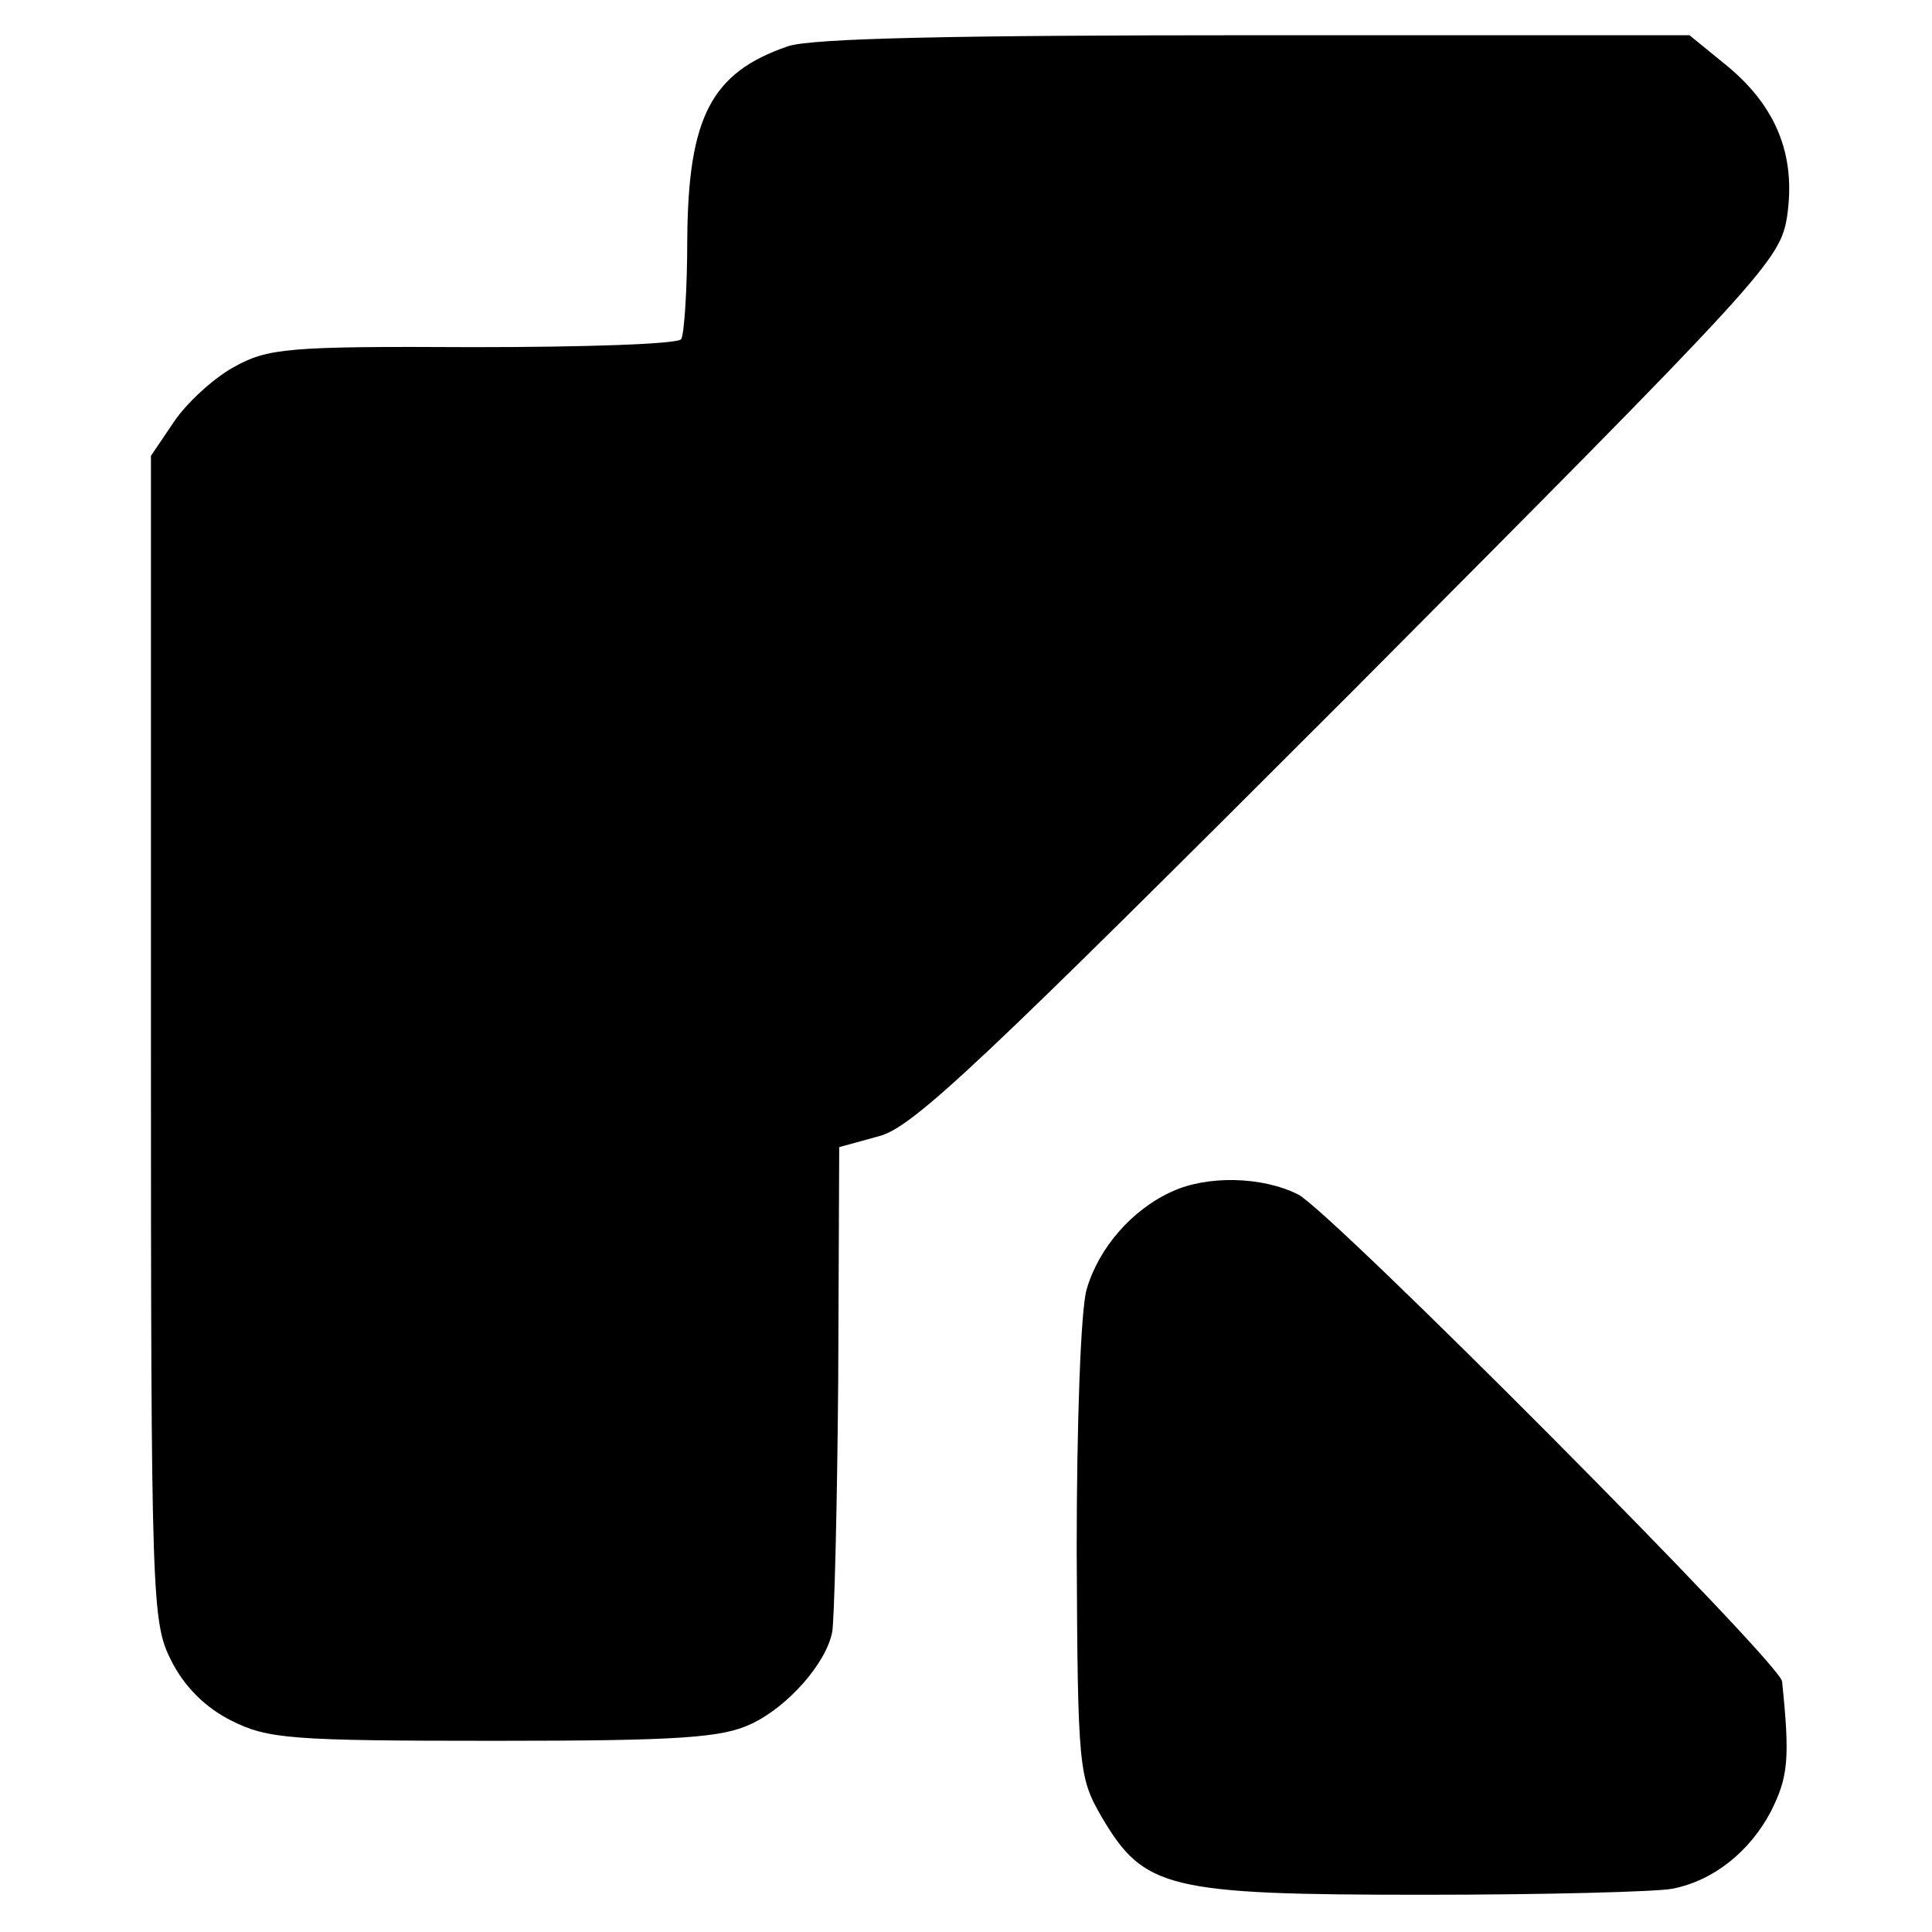
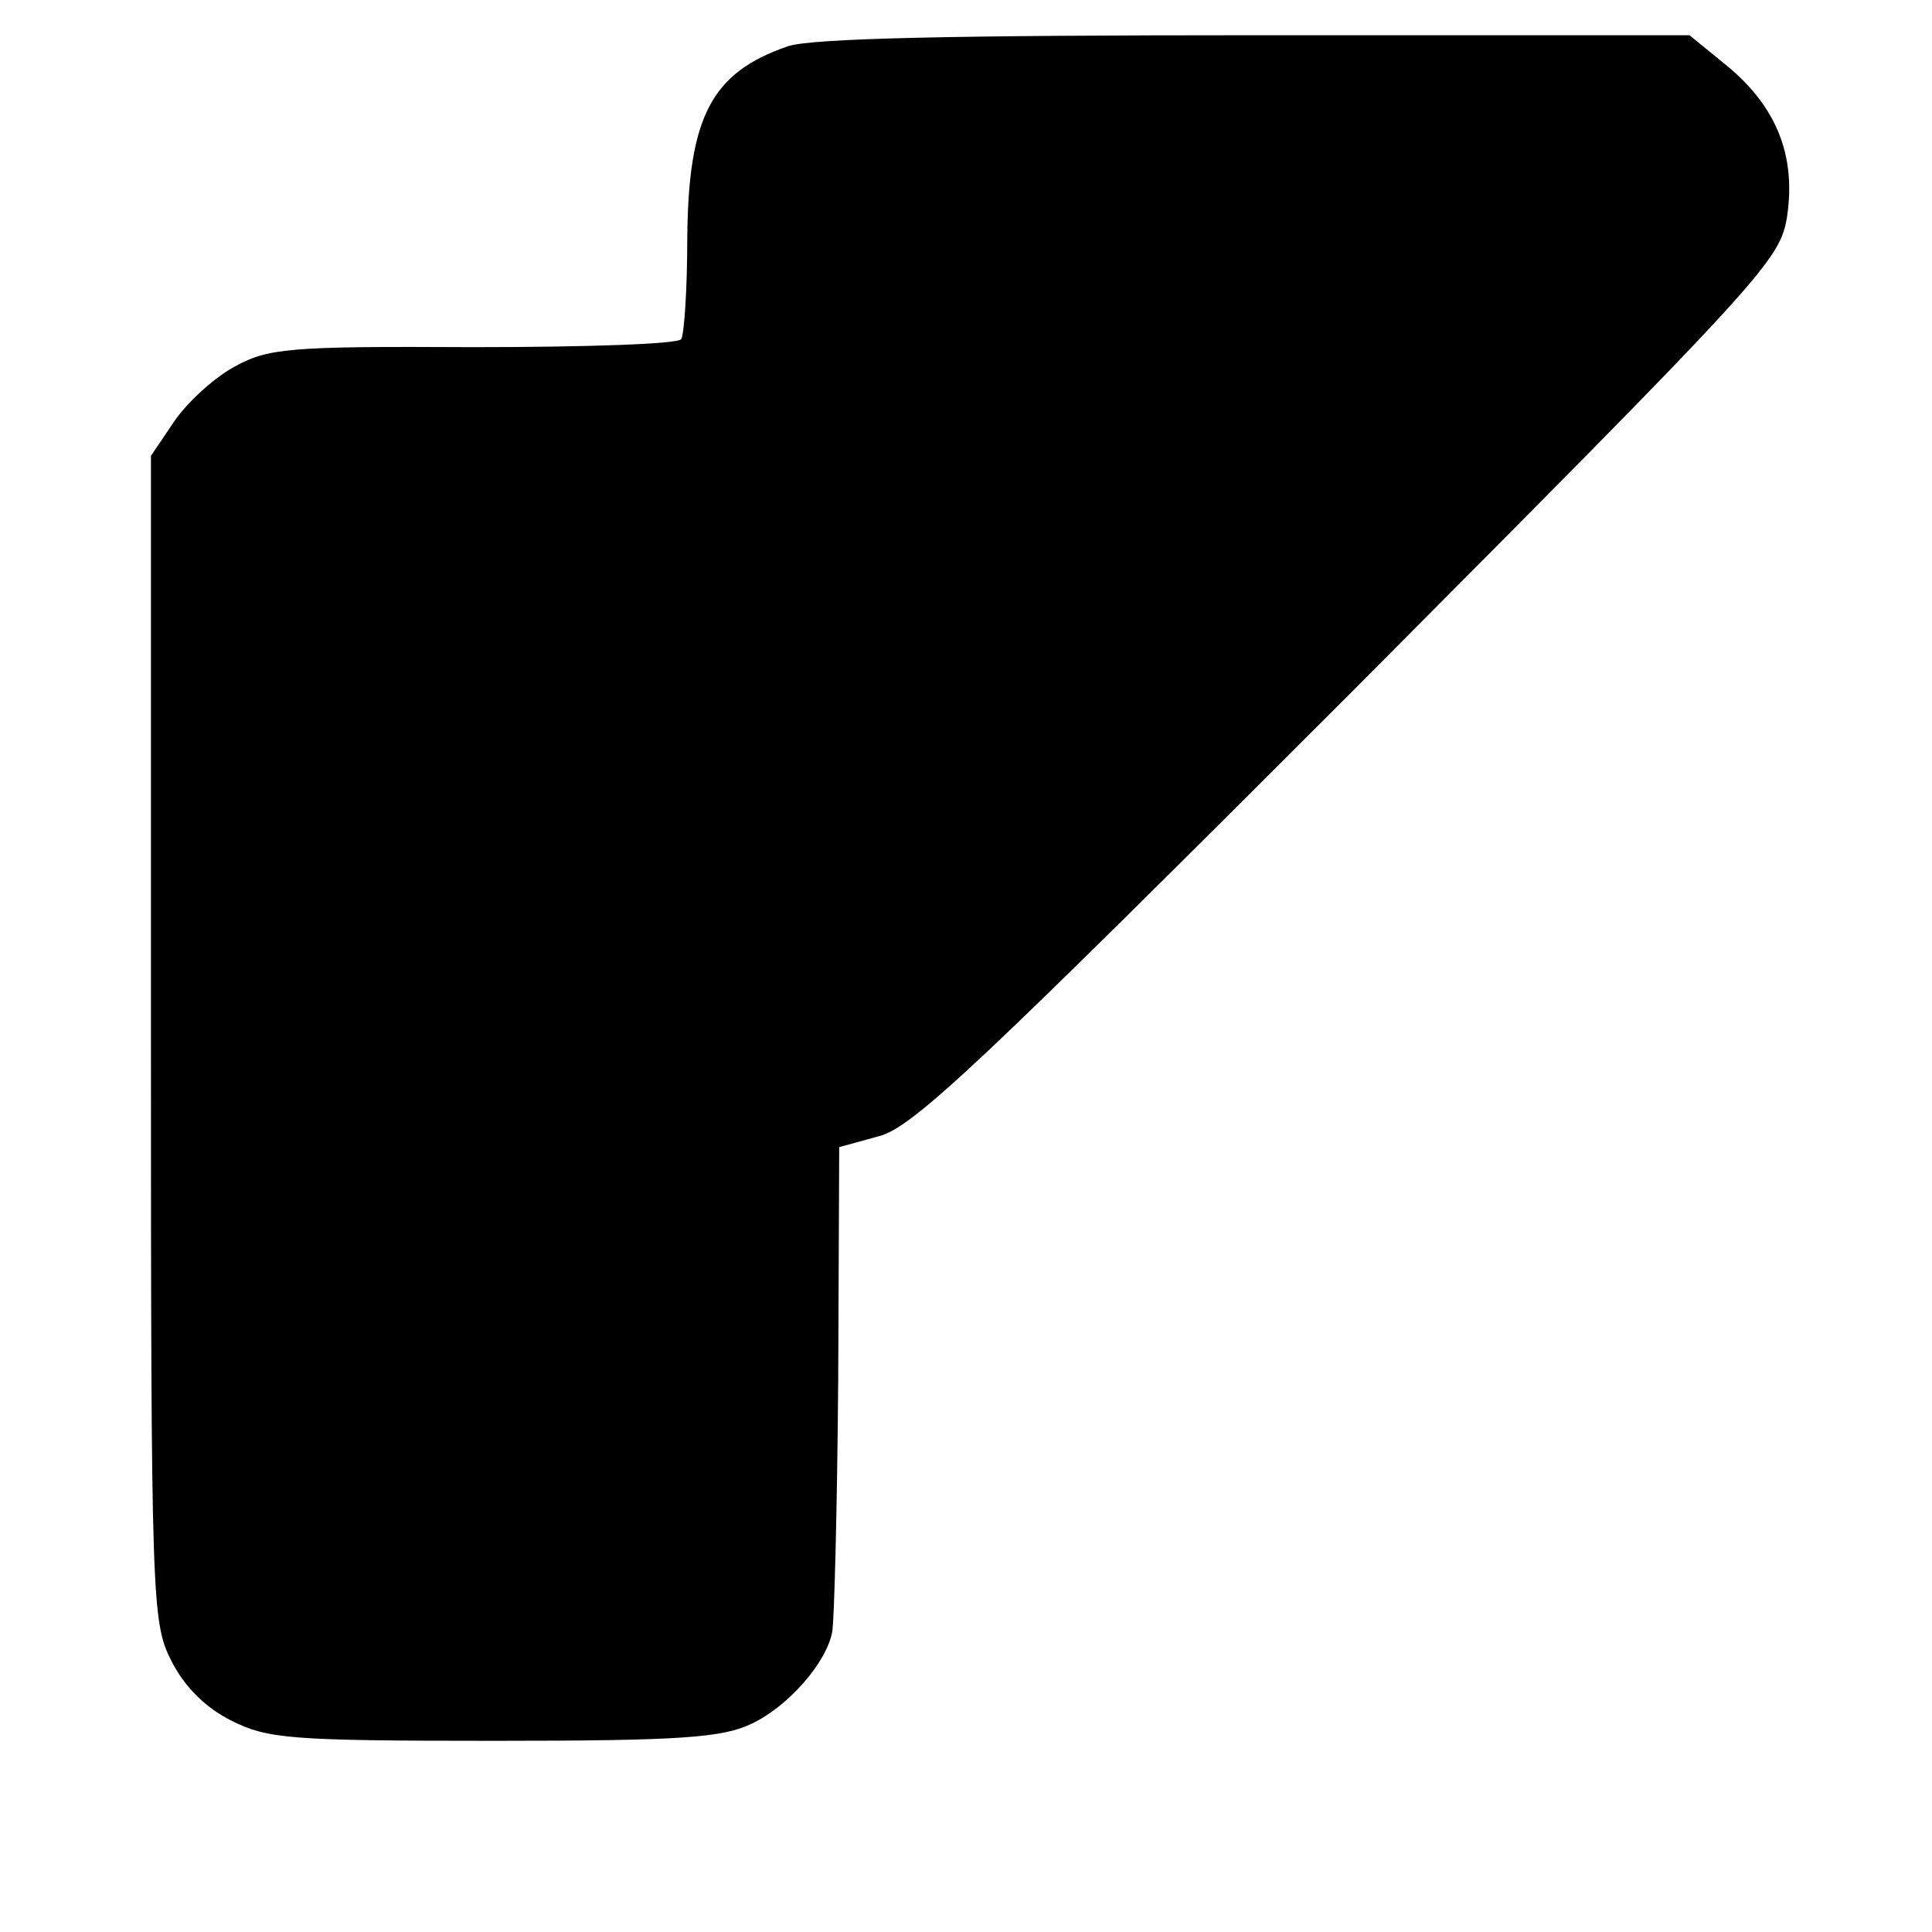
<svg xmlns="http://www.w3.org/2000/svg" version="1.0" width="192pt" height="192pt" viewBox="0 0 192 192" preserveAspectRatio="xMidYMid meet">
  <g transform="translate(0,192) scale(0.1,-0.1)" fill="#000000" stroke="none">
    <path d="M783 1874 c-76 -26 -99 -70 -100 -191 0 -50 -3 -95 -6 -100 -3 -5 -96 -8 -207 -8 -185 1 -204 -1 -238 -20 -20 -11 -47 -36 -59 -54 l-23 -34 0 -579 c0 -560 1 -580 20 -618 13 -26 34 -47 60 -60 36 -18 58 -20 261 -20 185 0 227 3 256 17 36 17 74 60 80 91 2 9 5 122 6 250 l1 232 40 11 c34 9 104 76 467 439 414 416 428 431 435 475 9 61 -11 109 -59 149 l-38 31 -431 0 c-300 0 -442 -3 -465 -11z" />
-     <path d="M1165 736 c-40 -18 -73 -56 -85 -97 -6 -19 -10 -135 -10 -259 1 -219 2 -226 25 -266 42 -71 65 -77 320 -77 121 0 232 3 247 6 41 8 77 37 98 77 17 34 19 52 11 129 -1 18 -449 468 -481 484 -36 18 -90 19 -125 3z" />
  </g>
</svg>